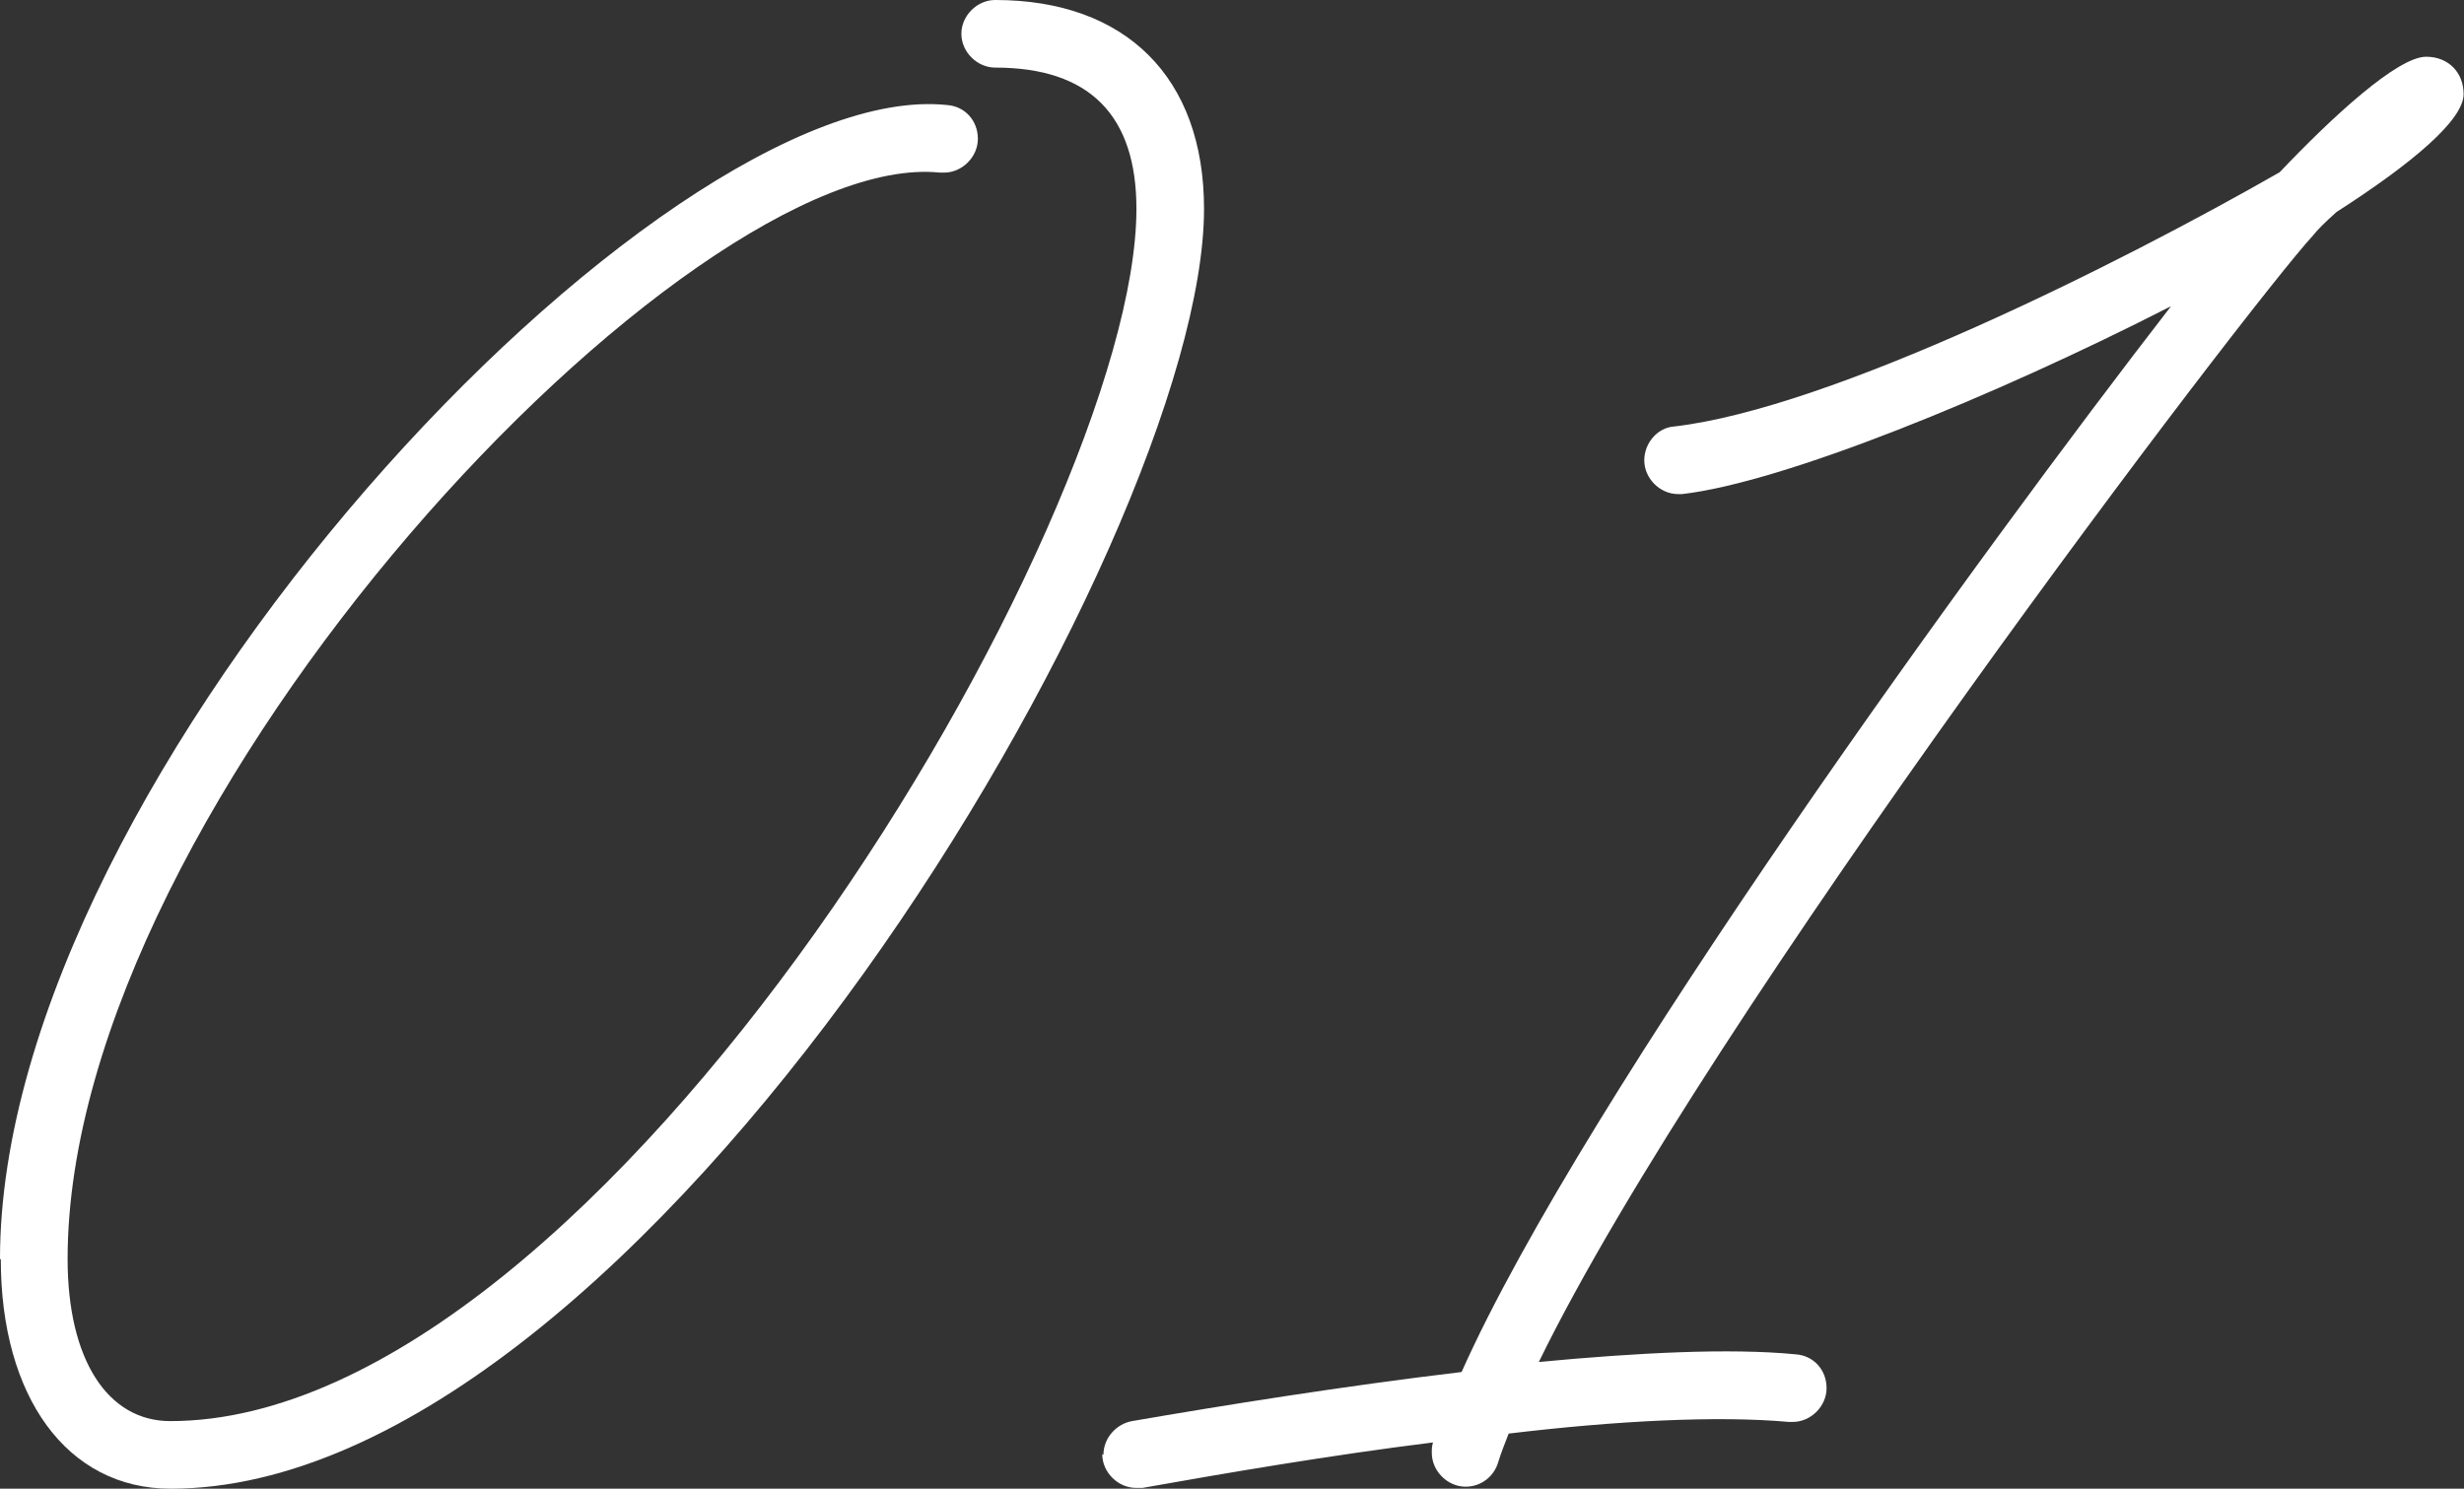
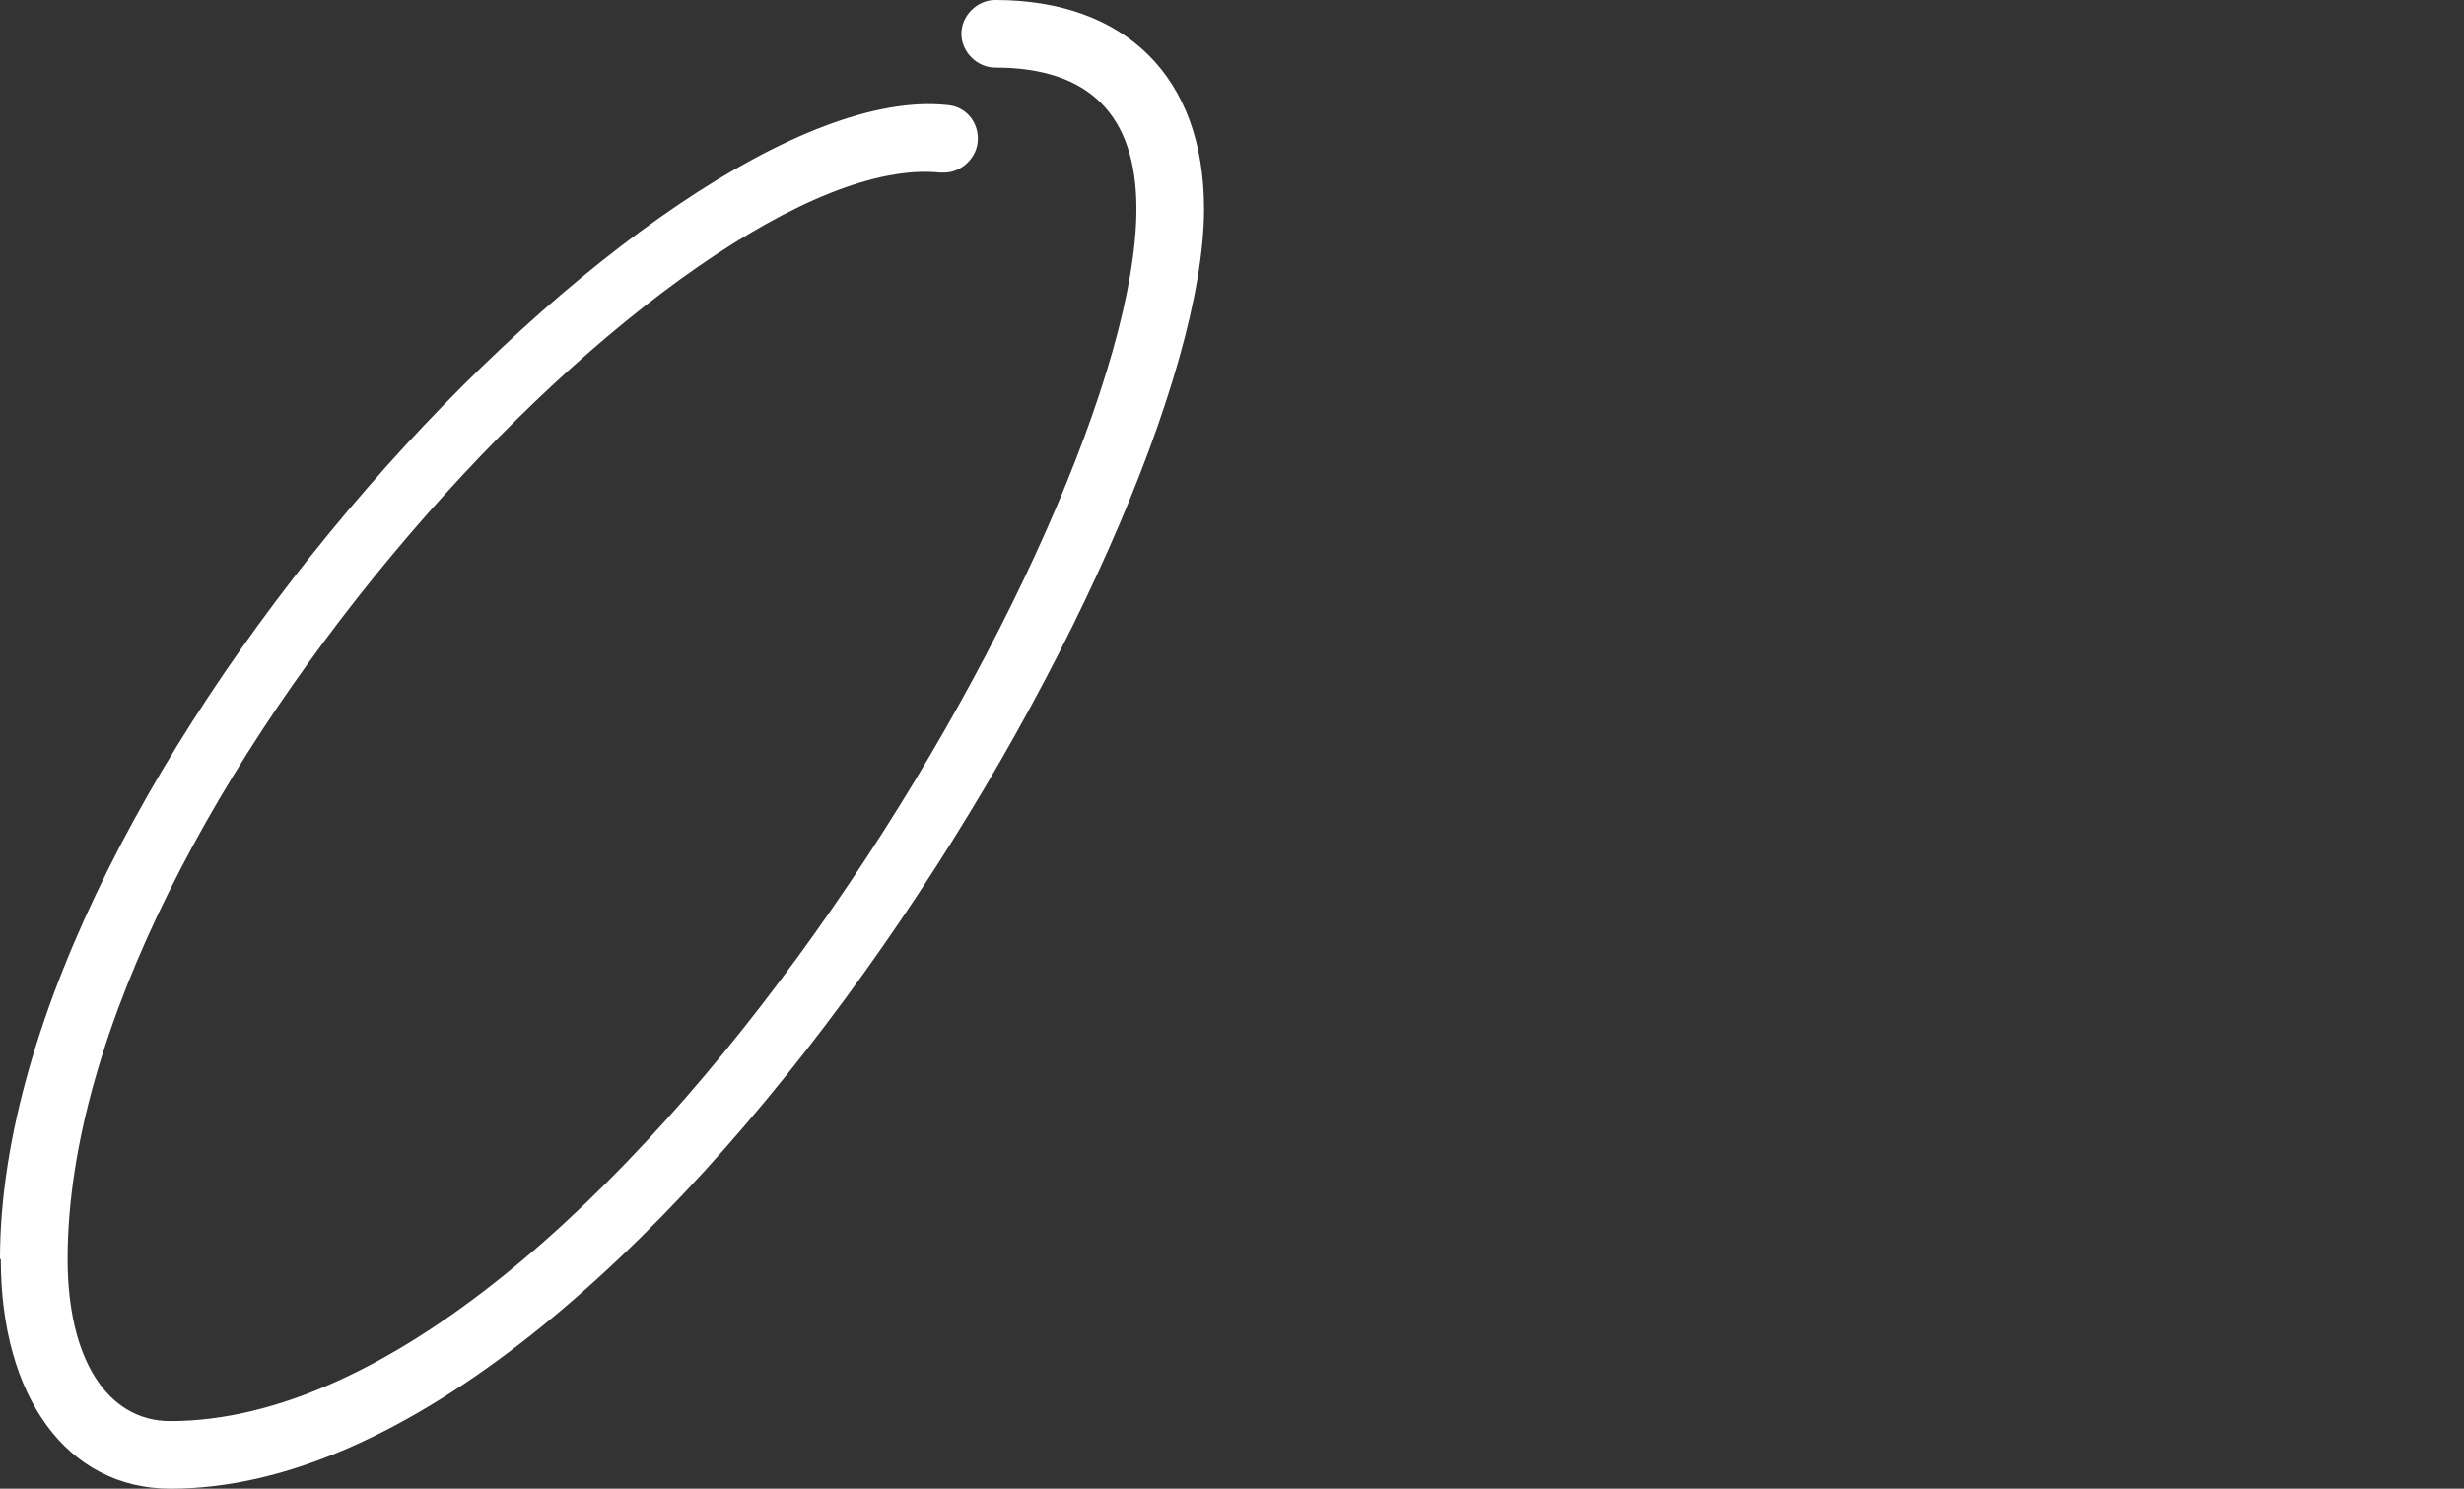
<svg xmlns="http://www.w3.org/2000/svg" id="_レイヤー_2" data-name="レイヤー_2" viewBox="0 0 61.23 37">
  <rect x="0" y="0" width="61.23" height="37" fill="#333333" stroke="none" />
  <defs>
    <style>
      .cls-1 {
        fill: #fff;
      }
    </style>
  </defs>
  <g id="_レイヤー_1-2" data-name="レイヤー_1">
    <g>
      <path class="cls-1" d="M0,31.29C0,19.24,16.44,1.87,23.53,2.61c.45.03.77.39.77.84s-.39.84-.84.84h-.1C17.11,3.64,1.68,19.92,1.68,31.29c0,2.51,1,4.03,2.55,4.03,10.73,0,24.01-22.33,24.01-30.13,0-2.32-1.16-3.51-3.51-3.51-.45,0-.84-.39-.84-.84s.39-.84.84-.84c3.25,0,5.19,1.93,5.19,5.19,0,8.25-13.99,31.81-25.68,31.81-2.58,0-4.22-2.29-4.22-5.7Z" />
-       <path class="cls-1" d="M27.42,36.16c0-.42.32-.77.71-.84,2.26-.39,5.25-.87,8.19-1.22,3.06-6.86,12.96-20.46,17.63-26.49-4.42,2.26-9.64,4.38-12.15,4.67h-.1c-.45,0-.84-.39-.84-.84,0-.42.32-.81.74-.84,3.9-.45,11.05-4.03,15.05-6.32,1.32-1.39,2.93-2.87,3.64-2.87.55,0,.93.39.93.93,0,.64-1.26,1.71-3.16,2.93-.29.26-.48.45-.58.58-1.58,1.71-15.05,19.4-19.24,28,2.45-.23,4.74-.35,6.38-.19.45.03.77.39.77.84s-.39.84-.84.84h-.1c-1.77-.16-4.29-.03-6.96.29-.1.26-.19.48-.26.71-.1.35-.42.61-.81.61-.45,0-.84-.39-.84-.84,0-.1,0-.16.03-.26-2.58.32-5.19.77-7.22,1.13h-.16c-.45,0-.84-.39-.84-.84Z" />
    </g>
  </g>
</svg>